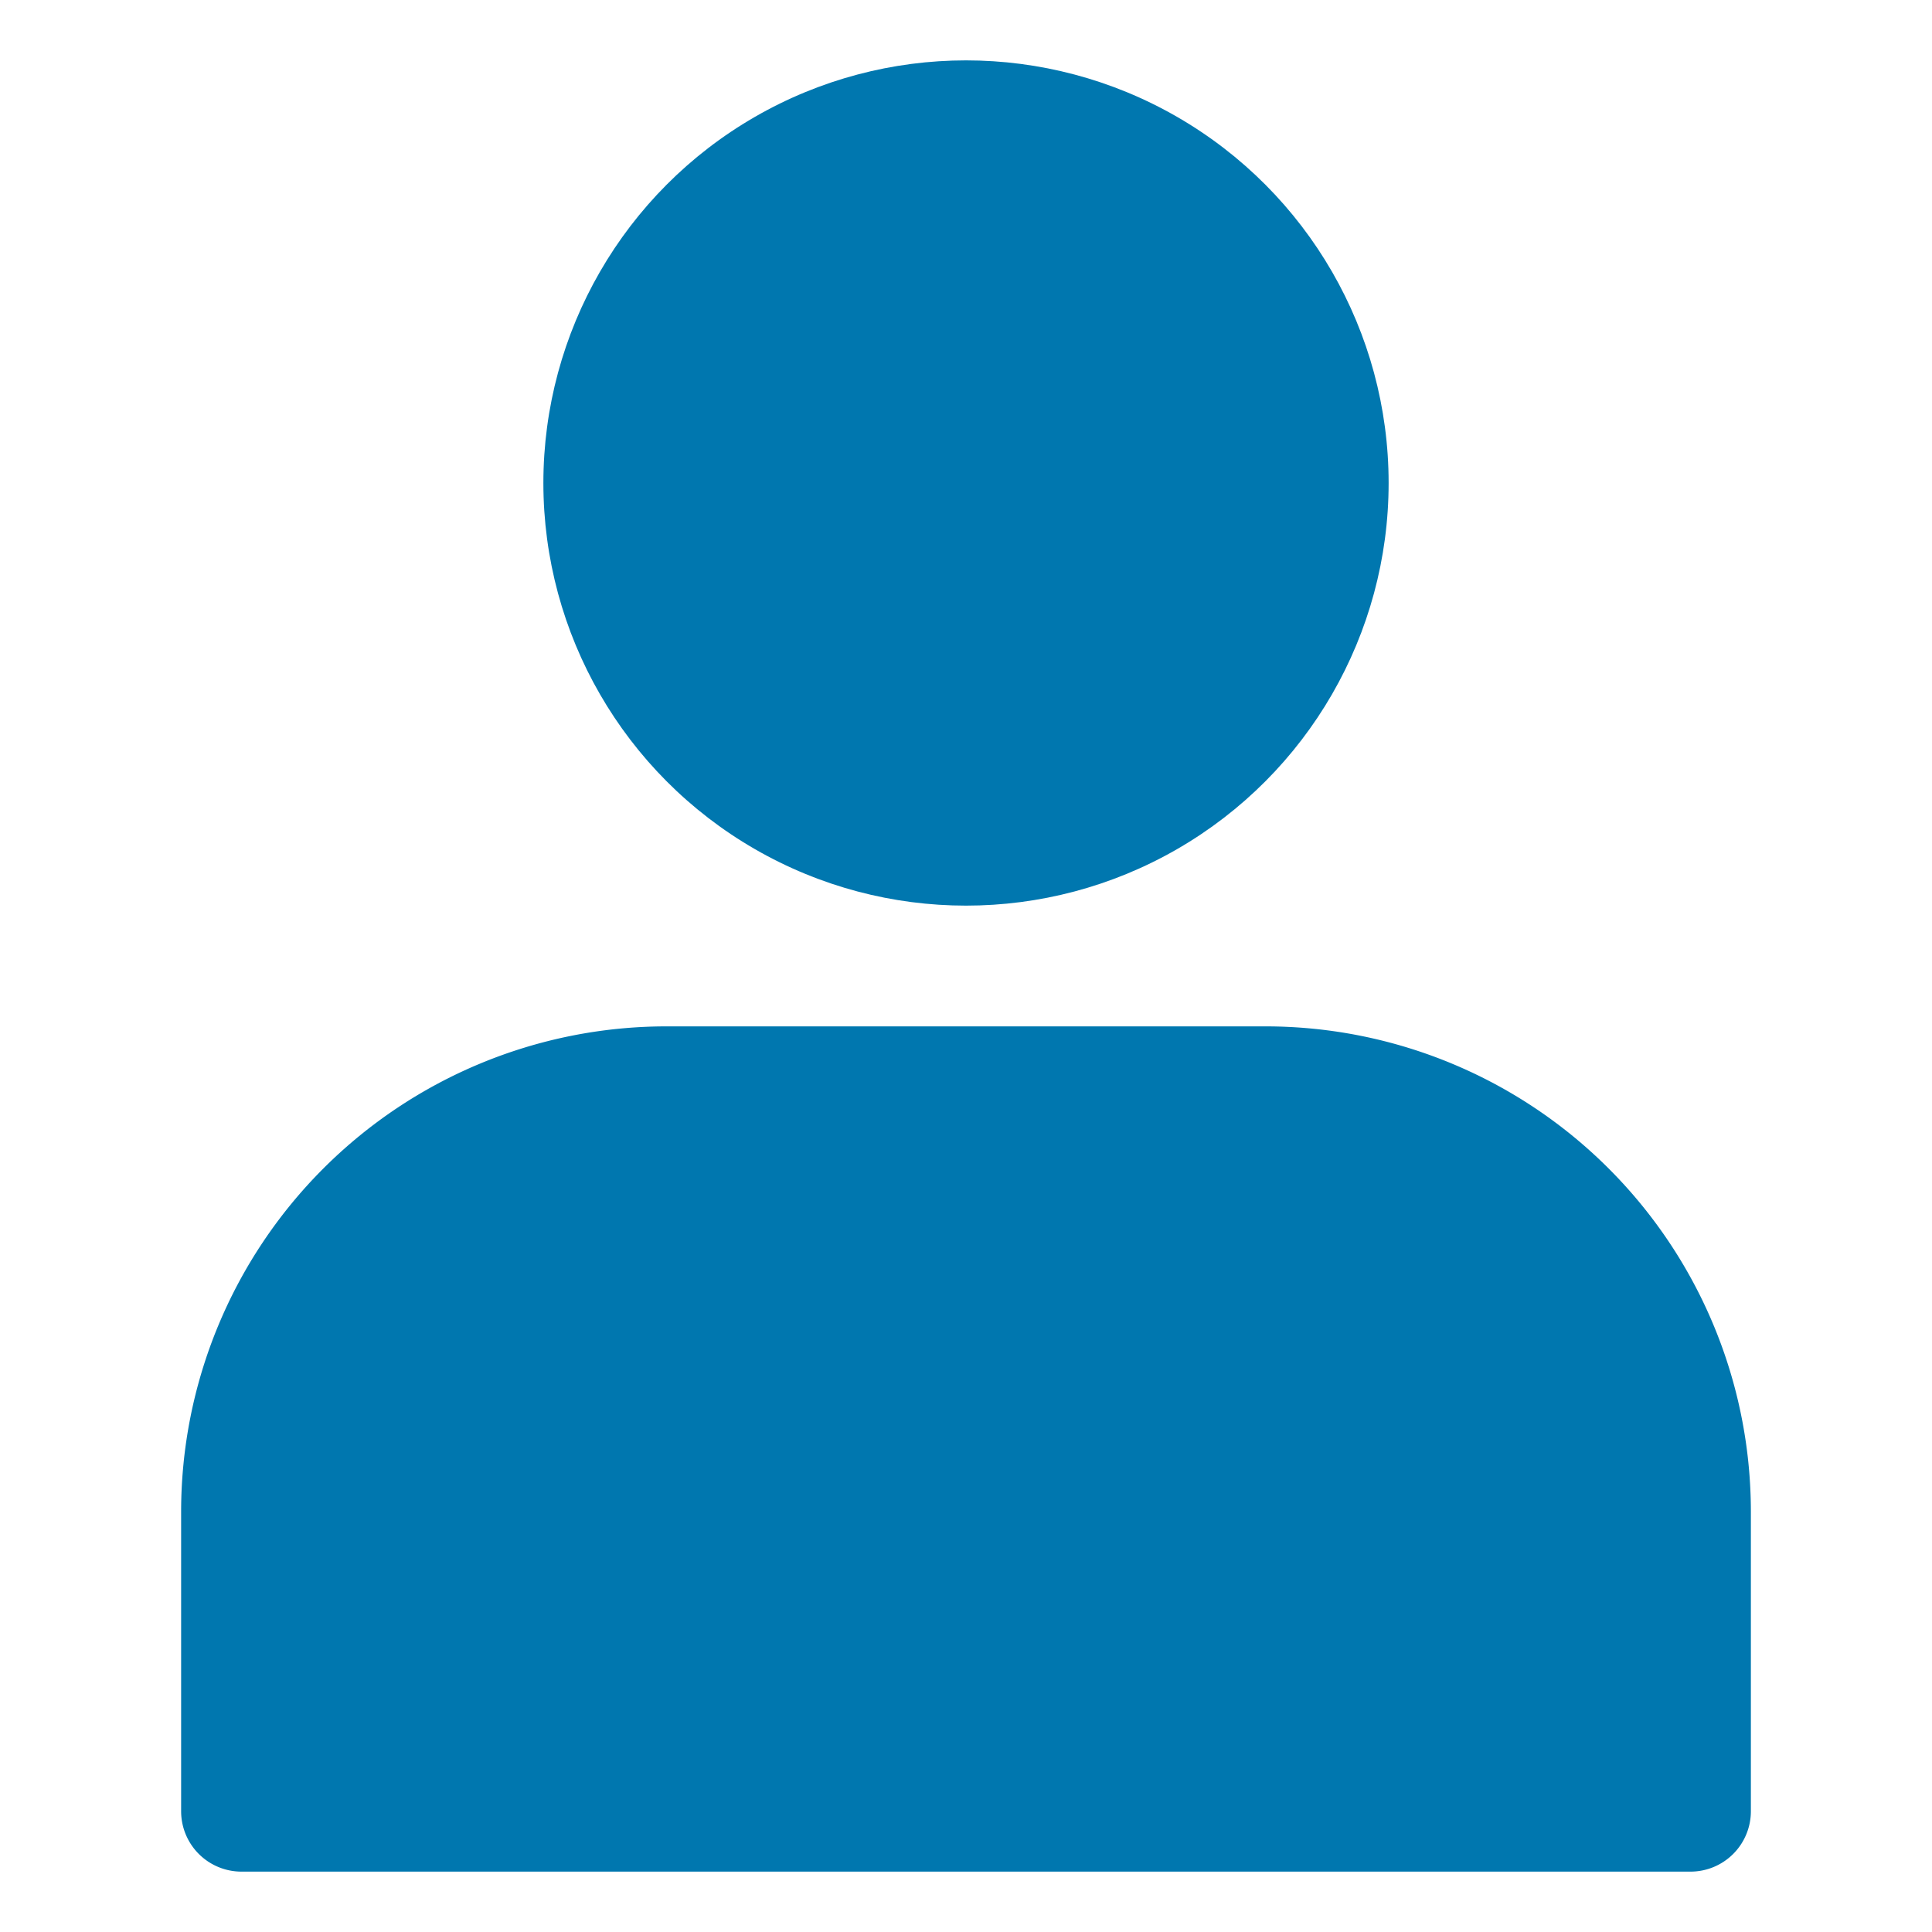
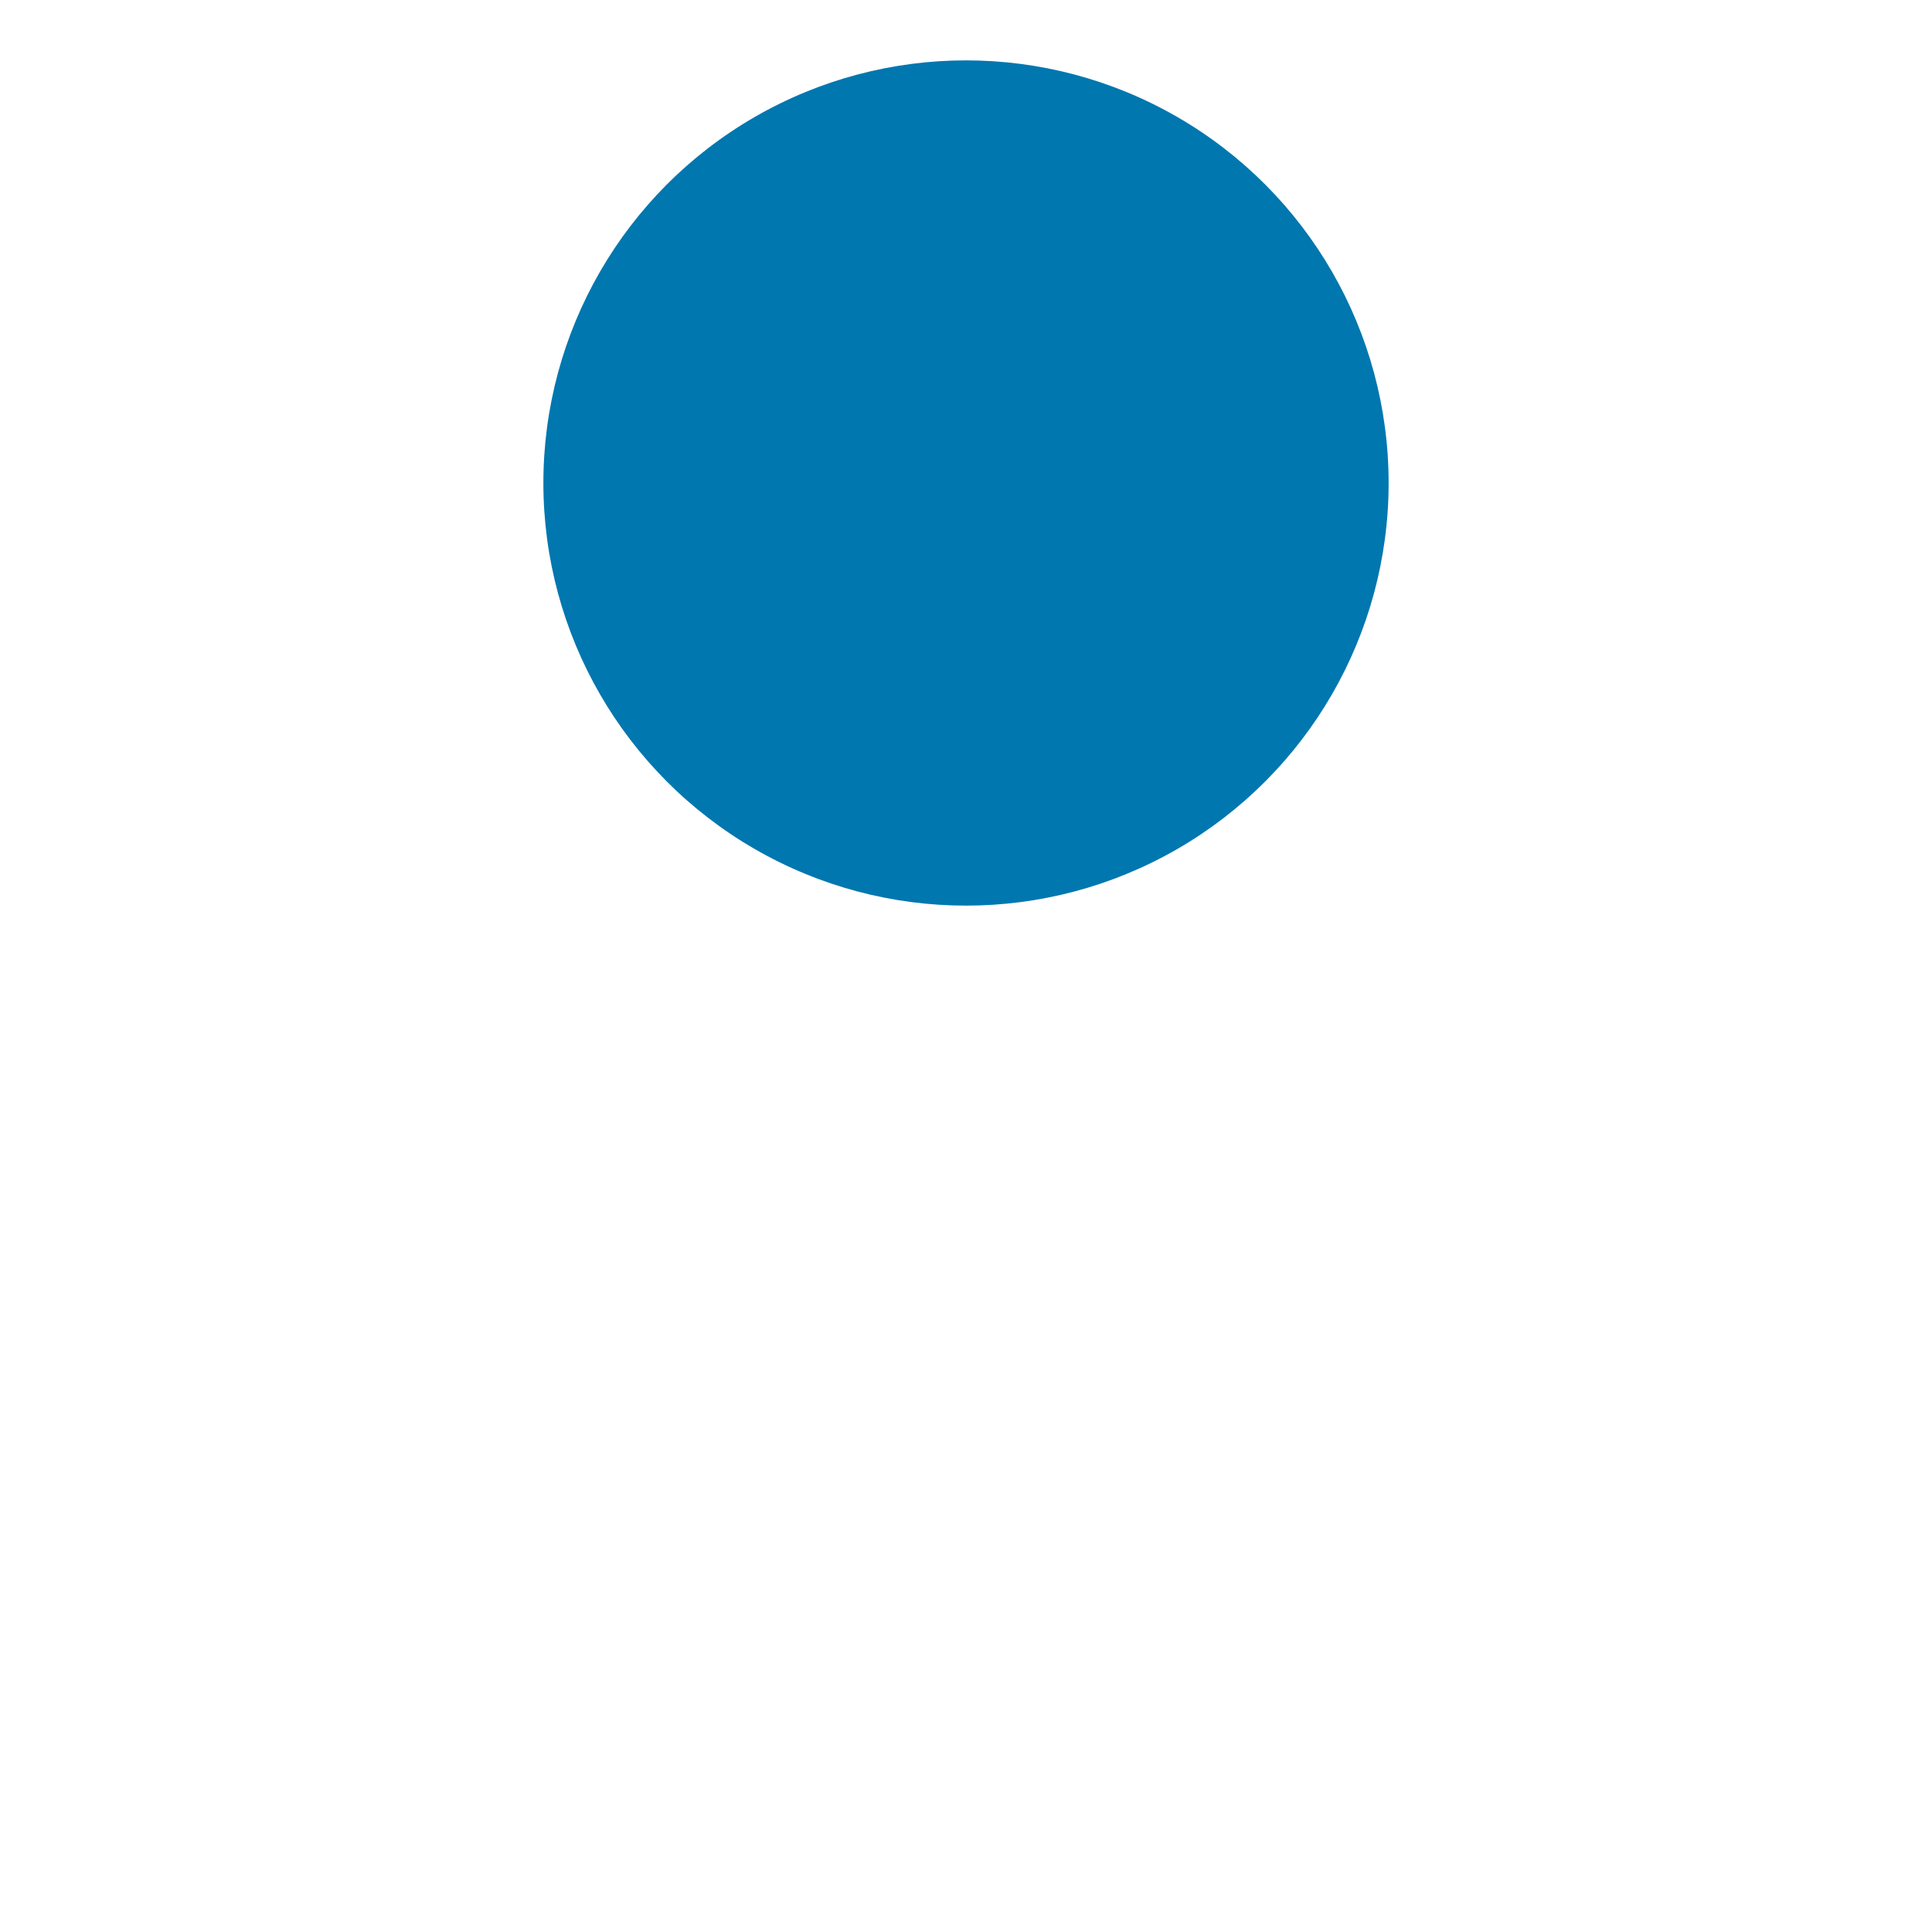
<svg xmlns="http://www.w3.org/2000/svg" version="1.1" width="512" height="512" x="0" y="0" viewBox="0 0 32 32" style="enable-background:new 0 0 512 512" xml:space="preserve" class="">
  <g>
    <circle cx="16" cy="8" r="7" fill="#0077af" opacity="1" data-original="#000000" class="" />
-     <path d="M20.97 17h-9.94A8.04 8.04 0 0 0 3 25.03V30a1 1 0 0 0 1 1h24a1 1 0 0 0 1-1v-4.97A8.04 8.04 0 0 0 20.97 17z" fill="#0077af" opacity="1" data-original="#000000" class="" />
  </g>
</svg>